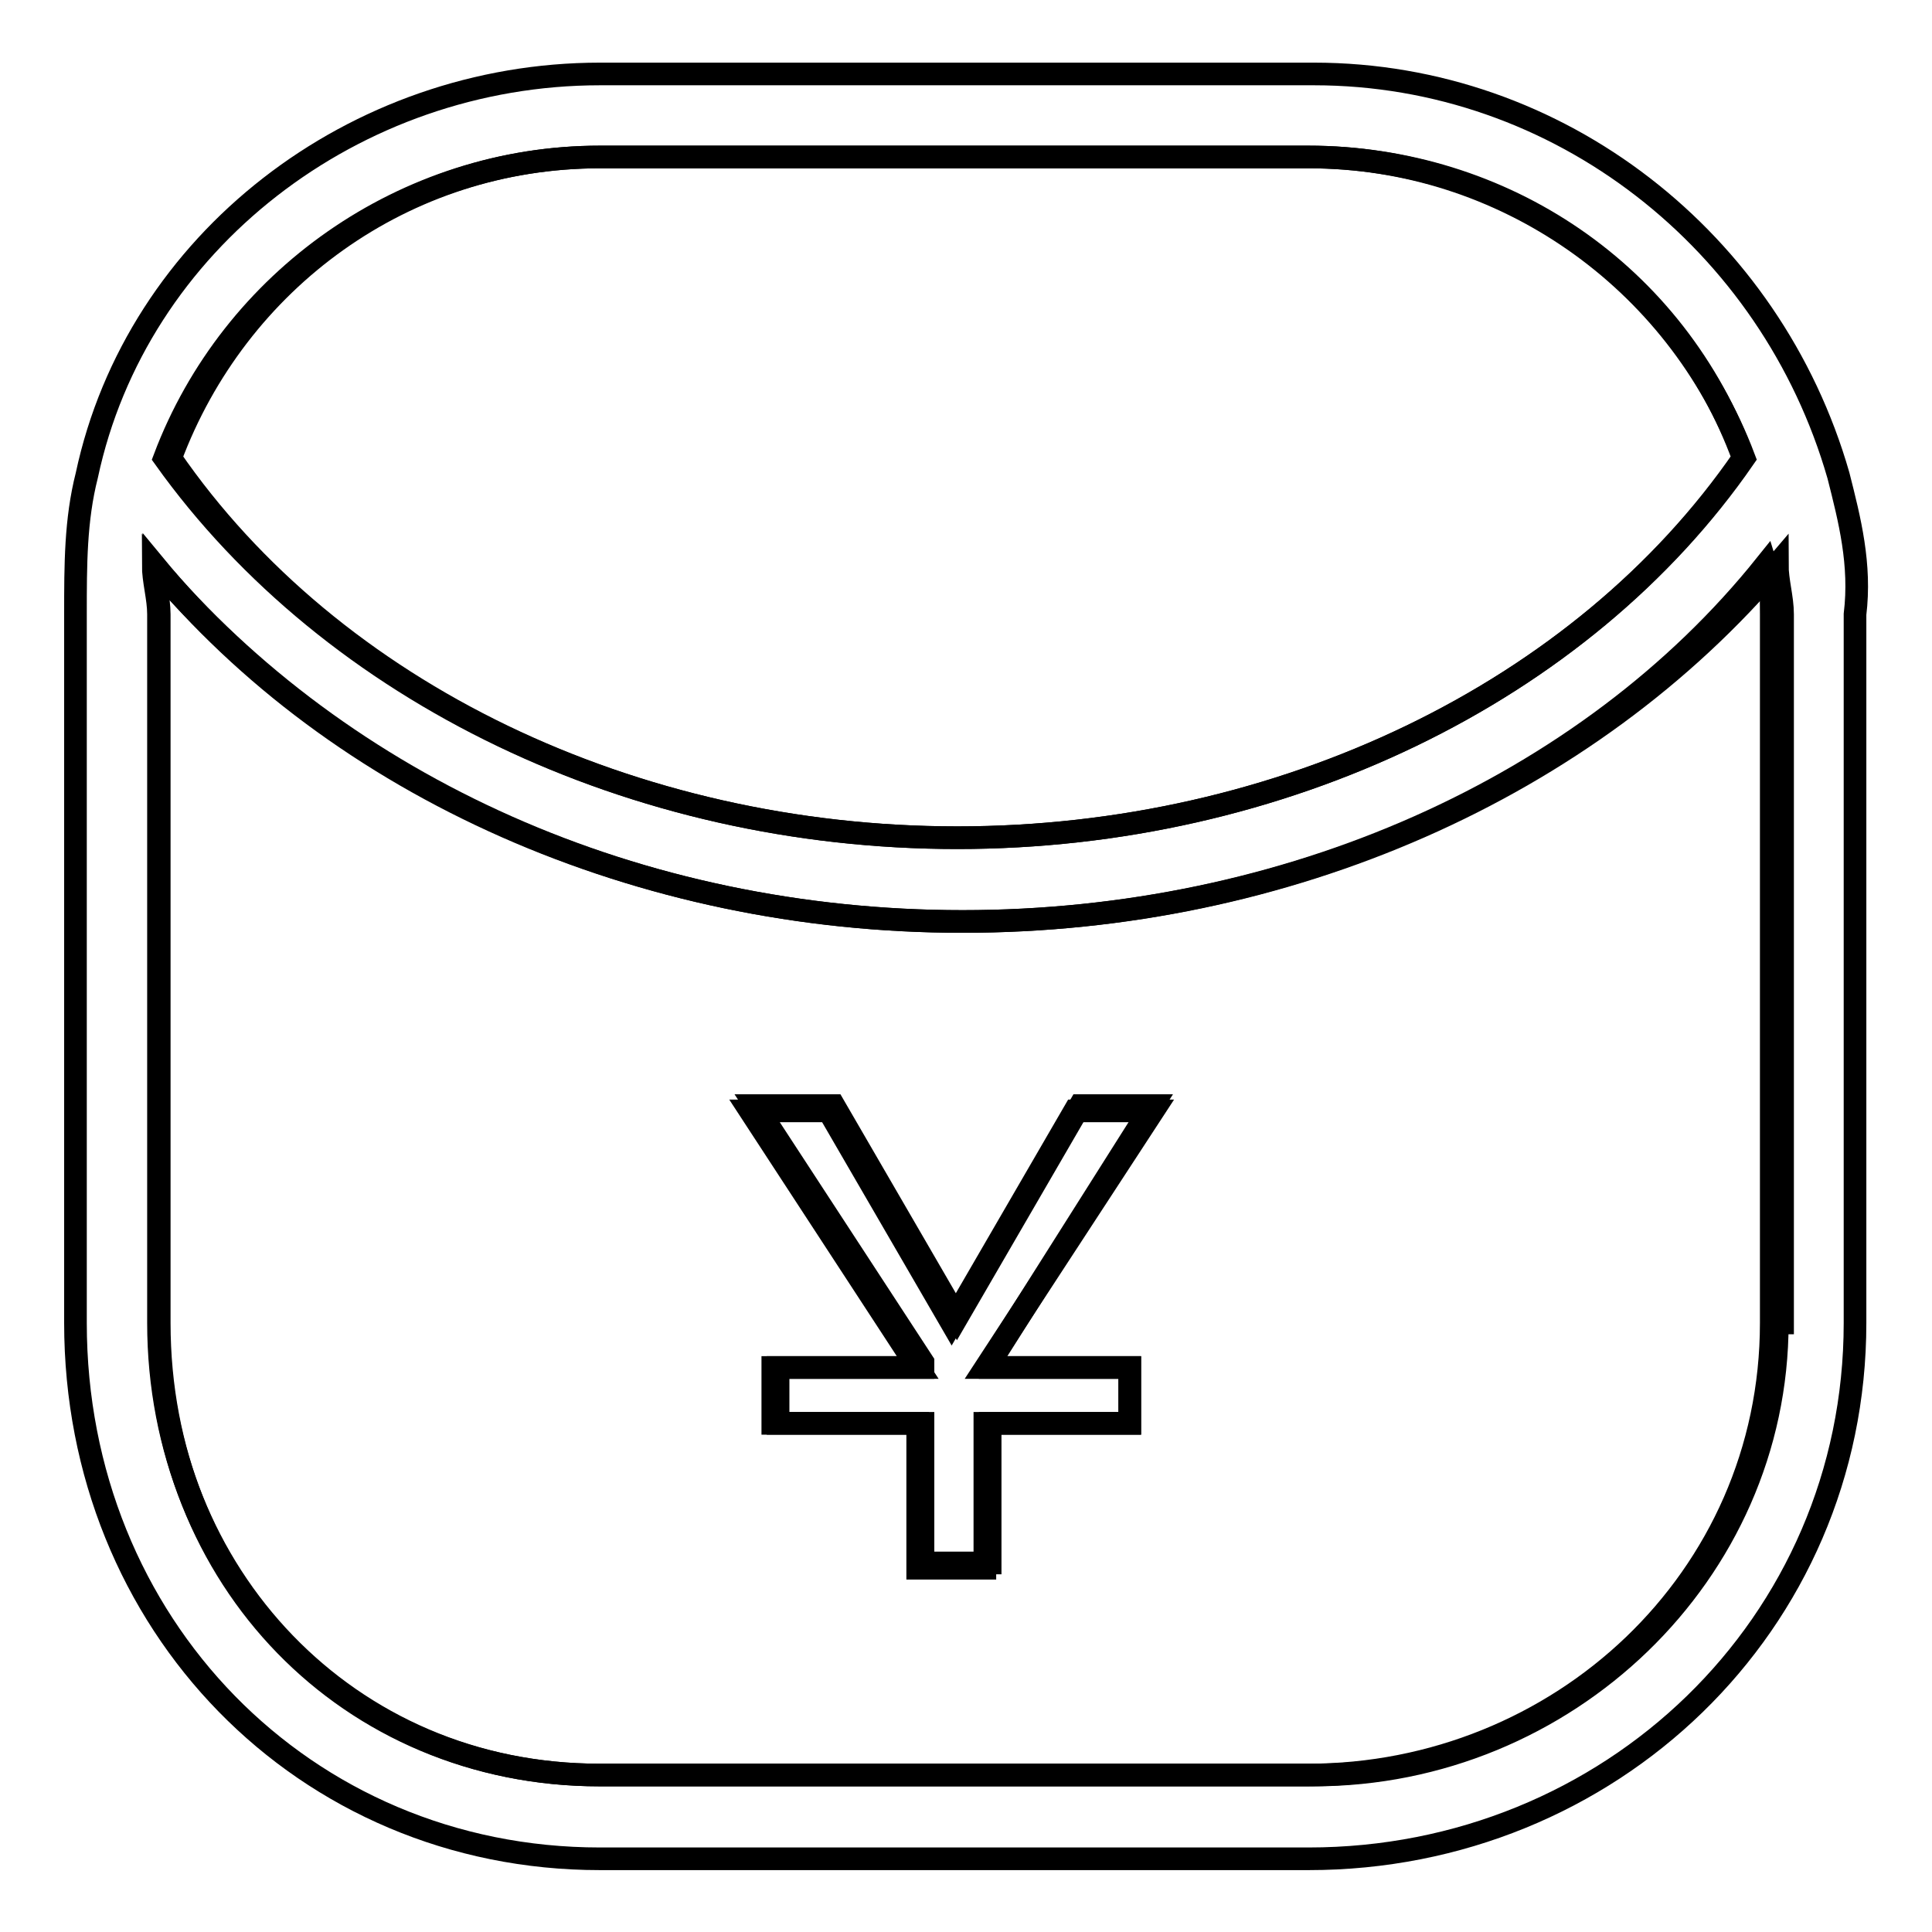
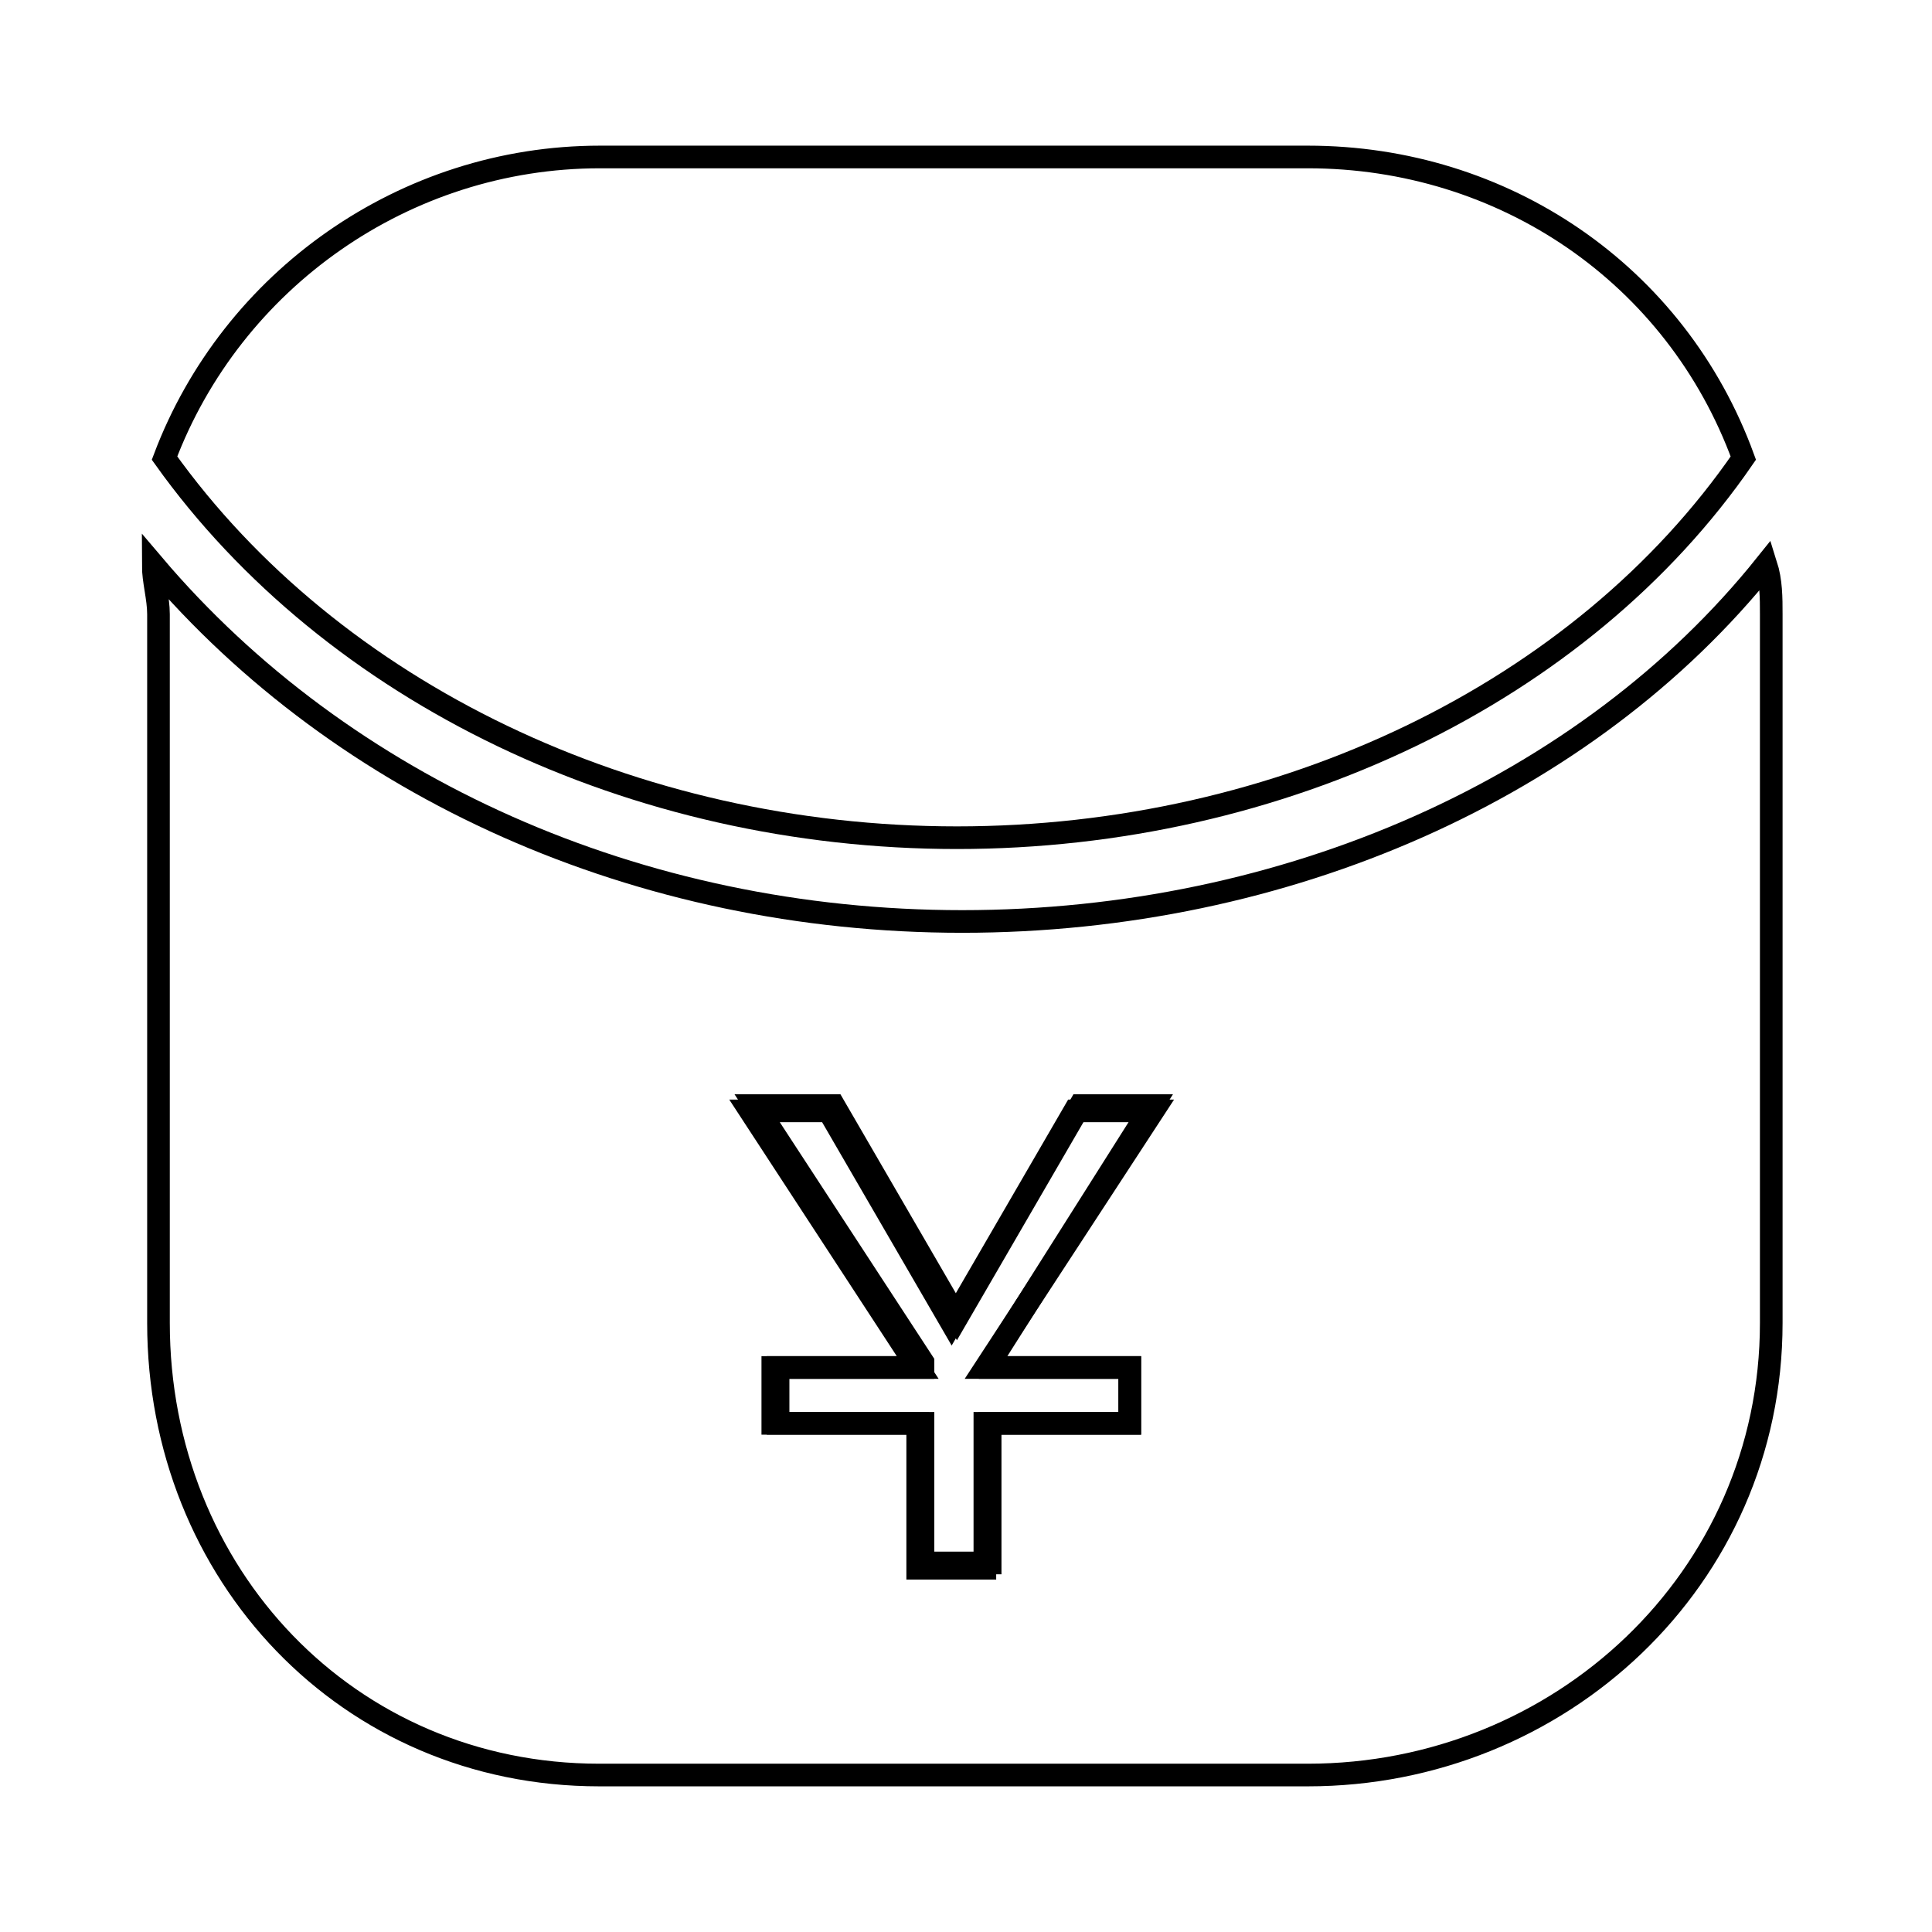
<svg xmlns="http://www.w3.org/2000/svg" version="1.1" x="0px" y="0px" viewBox="0 0 256 256" enable-background="new 0 0 256 256" xml:space="preserve">
  <g>
    <g>
      <path stroke-width="3" fill-opacity="0" stroke="#000000" d="M126.8,111c42.9,0,82.8-19.2,104.2-50.3c-8.9-24.4-31.8-39.9-57.7-39.9H79.5c-25.9,0-48.8,16.3-57.7,39.9C44,91.8,83.9,111,126.8,111z" />
      <path stroke-width="3" fill-opacity="0" stroke="#000000" d="M127.5,122.1c-42.9,0-82.1-17.7-107.2-47.3c0,2.2,0.7,4.4,0.7,6.6v93.9c0,33.3,25.1,59.9,58.4,59.9h93.9c33.3,0,61.4-25.9,61.4-59.9V81.4c0-2.2,0-4.4-0.7-6.6C210.3,104.4,170.4,122.1,127.5,122.1z M149.7,181.2v7.4h-19.2v19.2h-8.9v-19.2h-19.2v-7.4h19.2l0,0l-22.2-34h10.4l16.3,28.1l16.3-28.1h10.4l-22.2,34l0,0H149.7z" />
-       <path stroke-width="3" fill-opacity="0" stroke="#000000" d="M243.6,63L243.6,63L243.6,63c-8.9-31-37-53.2-69.5-53.2H79.5c-32.5,0-61.4,22.2-68,53.2C10,68.9,10,74.8,10,81.4v93.9c0,39.9,30.3,71,69.5,71h93.9c39.9,0,72.4-31,72.4-71V81.4C246.6,74.8,245.1,68.9,243.6,63z M79.5,20.8h93.9c25.9,0,48.8,16.3,57.7,39.9c-21.4,31-61.3,50.3-104.2,50.3C83.9,111,44,91.8,22.6,60.7C31.4,37.1,53.6,20.8,79.5,20.8z M235.5,175.3c0,33.3-28.1,59.9-61.4,59.9H79.5c-33.3,0-58.4-25.9-58.4-59.9V81.4c0-2.2-0.7-4.4-0.7-6.6c24.4,29.6,64.3,47.3,107.2,47.3c42.9,0,82.8-17.7,107.9-47.3c0,2.2,0.7,4.4,0.7,6.6v93.9L235.5,175.3L235.5,175.3z" />
      <path stroke-width="3" fill-opacity="0" stroke="#000000" d="M152.7,146.5h-9.6l-16.3,28.1l-16.3-28.1h-10.4l22.2,34v0.7h-19.2v7.4h19.2v18.5h8.9v-18.5h18.5v-7.4h-18.5v-0.7L152.7,146.5z" />
    </g>
  </g>
</svg>